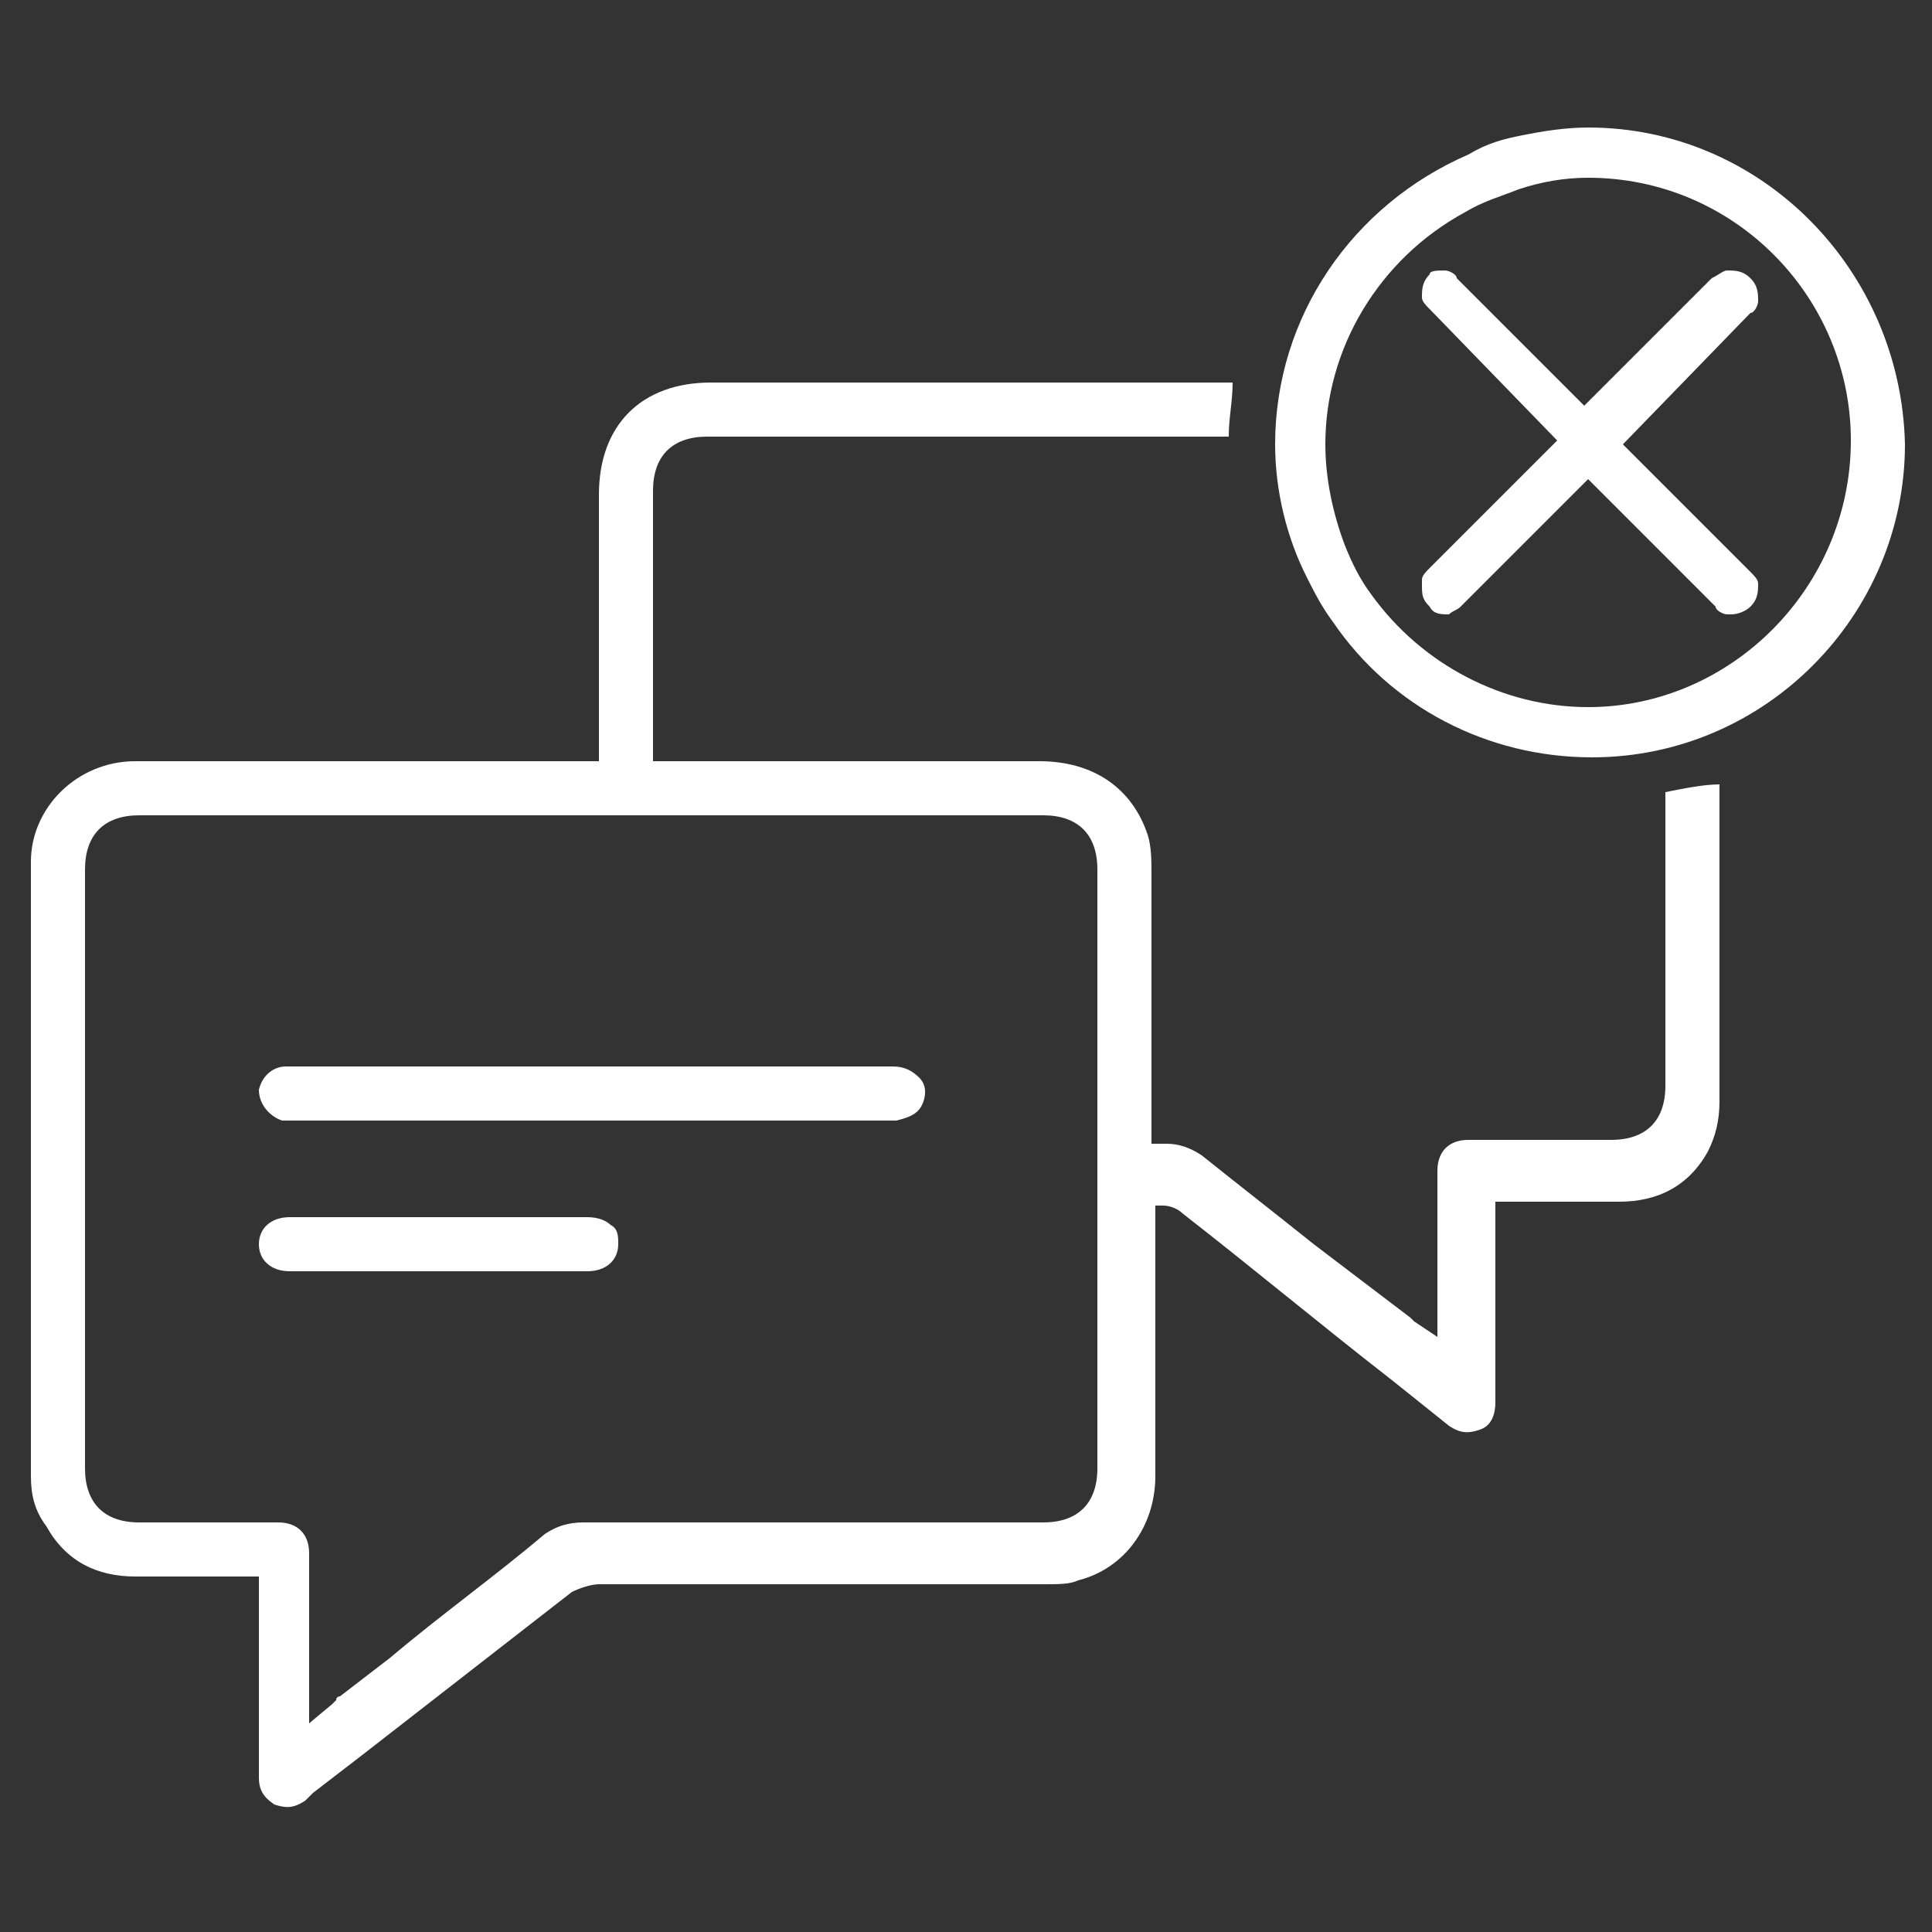
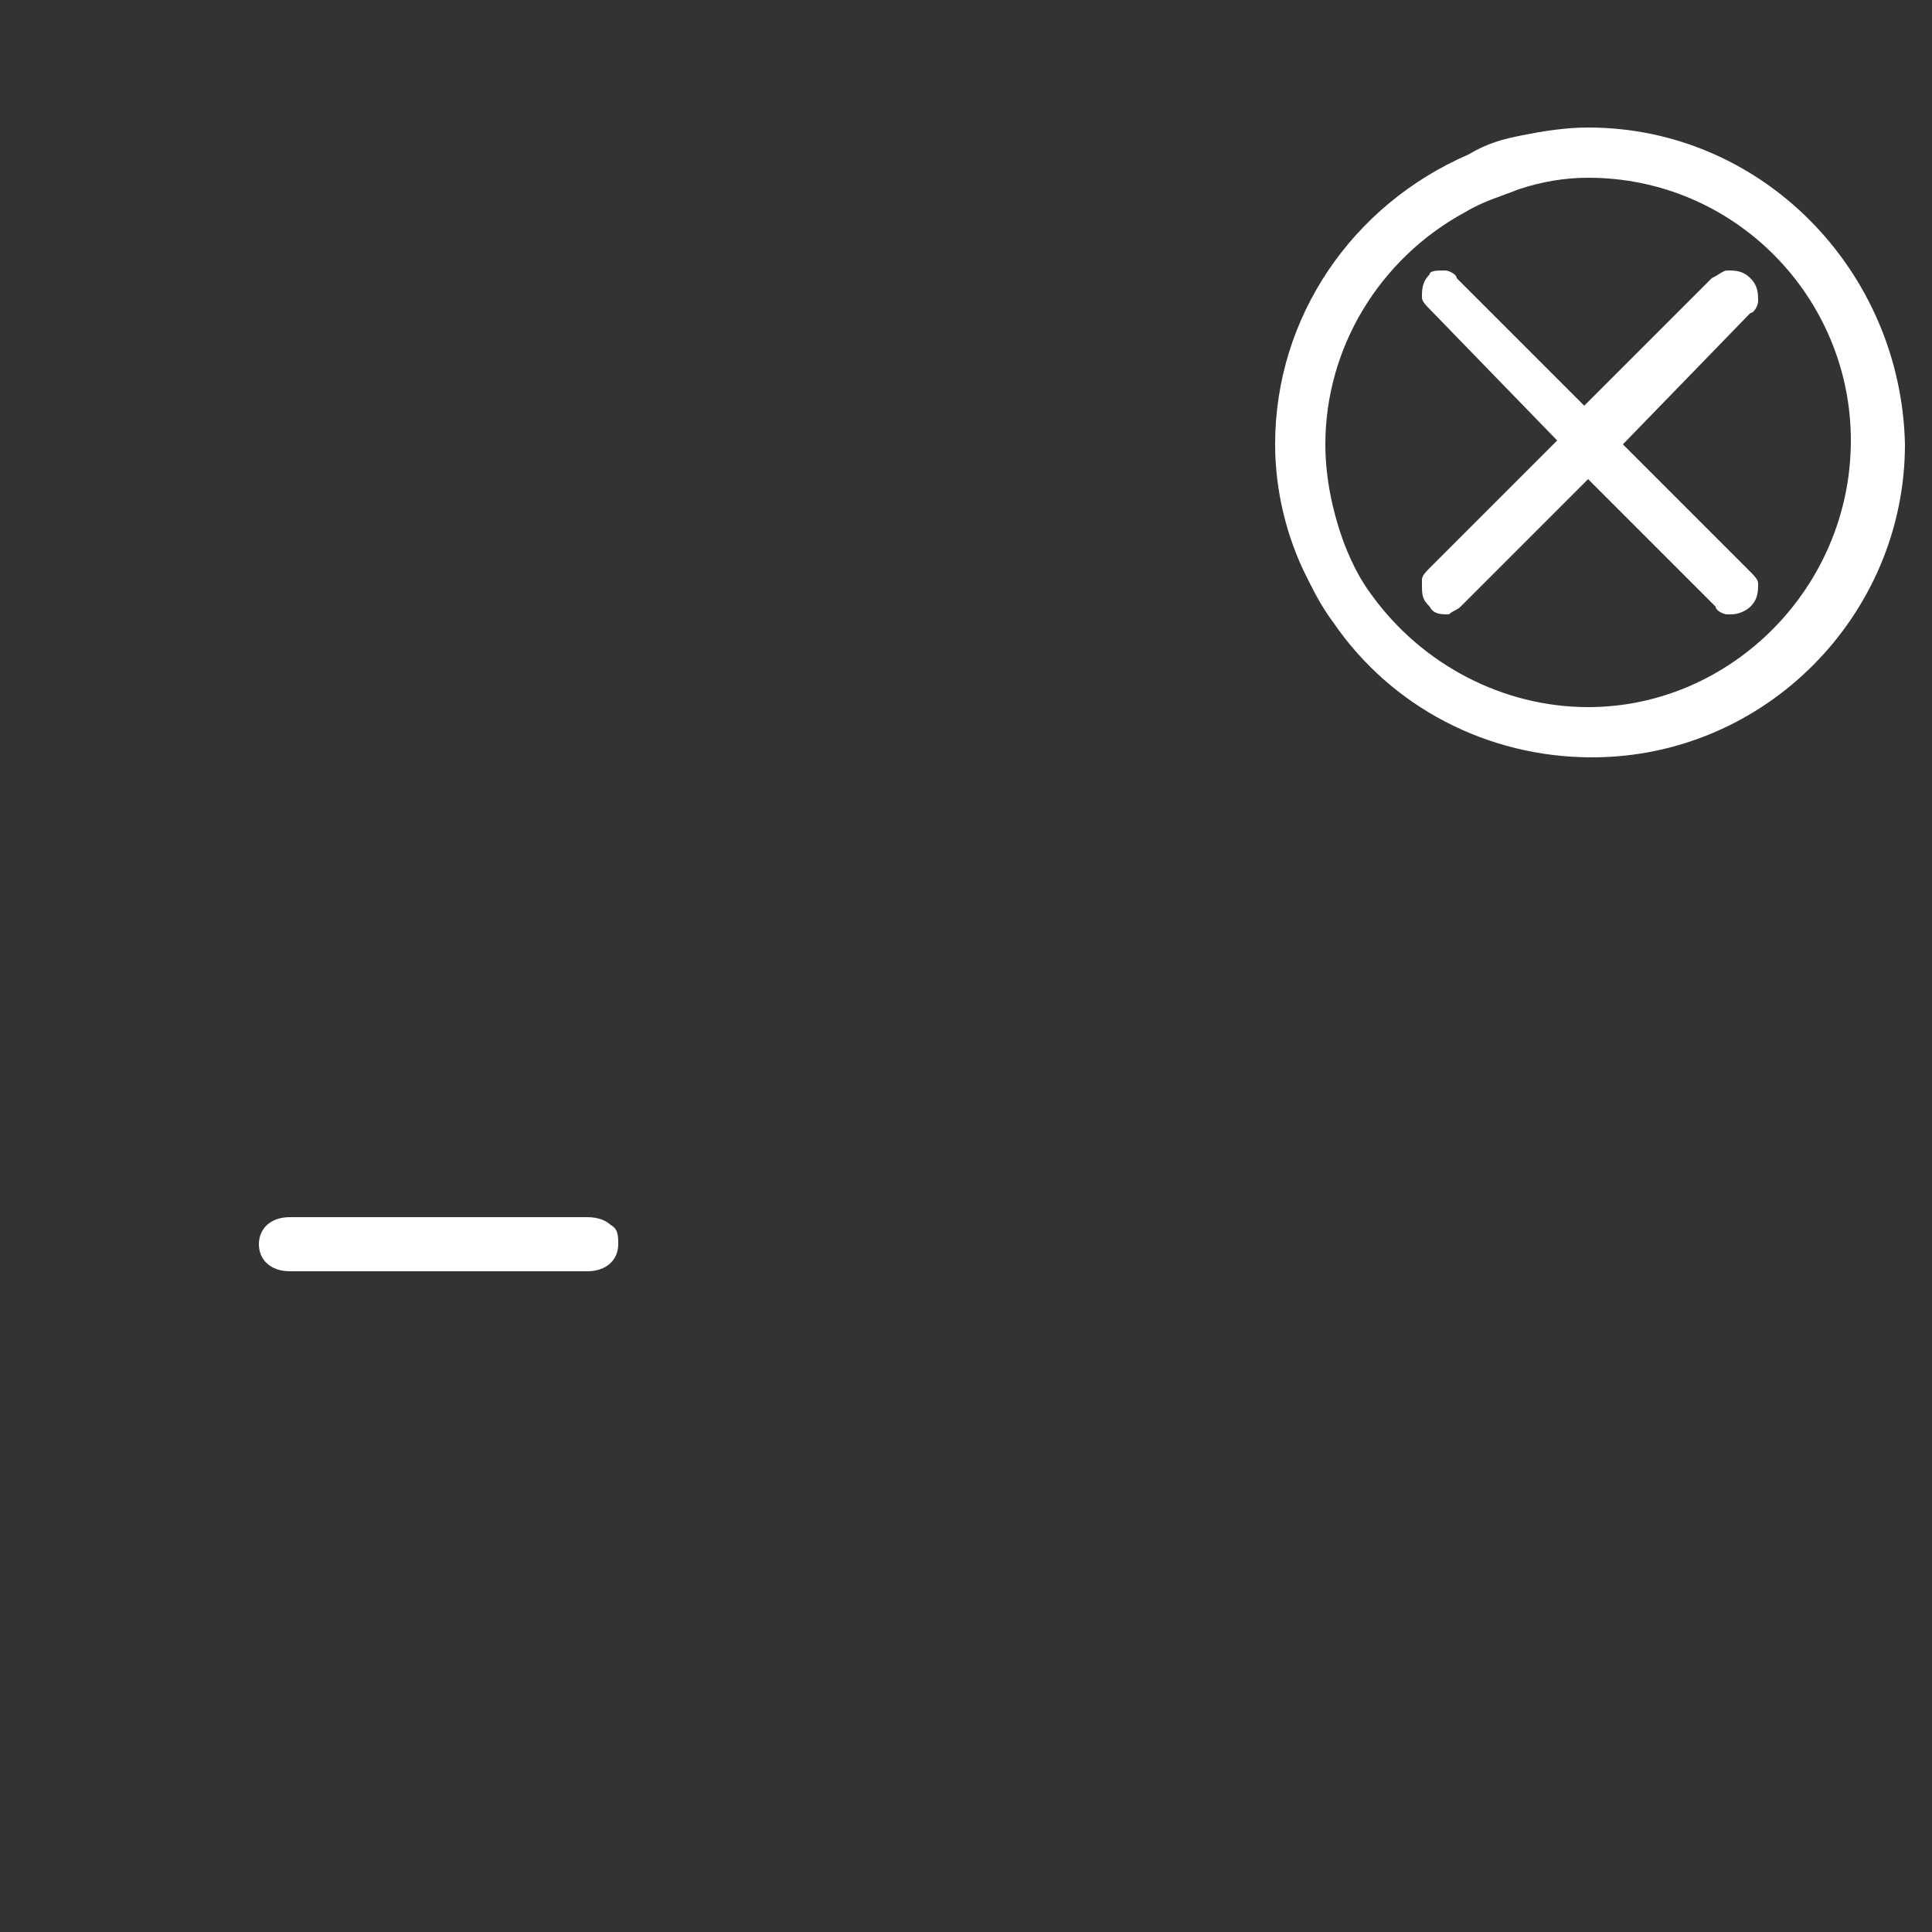
<svg xmlns="http://www.w3.org/2000/svg" version="1.1" id="Layer_1" x="0px" y="0px" viewBox="0 0 50 50" style="enable-background:new 0 0 50 50;" xml:space="preserve">
  <rect x="0" y="0" width="50" height="50" fill="#333333" stroke="none" />
  <style type="text/css">
	.st0{fill:#FFFFFF;}
</style>
  <g>
    <g>
      <g>
        <path class="st0" d="M41.1,3.3c-0.6,0-1.2,0.1-1.7,0.2C38.9,3.6,38.5,3.7,38,4c-3,1.3-5,4.2-5,7.5c0,1.2,0.3,2.4,0.8,3.4     c0.2,0.4,0.4,0.8,0.7,1.2c1.5,2.2,4,3.5,6.7,3.5c4.5,0,8.1-3.7,8.1-8.1C49.2,7,45.6,3.3,41.1,3.3z M41.1,18.3     c-2.2,0-4.3-1.1-5.6-2.9c-0.3-0.4-0.5-0.8-0.7-1.3c-0.3-0.8-0.5-1.7-0.5-2.6c0-2.5,1.4-4.8,3.6-6c0.5-0.3,0.9-0.4,1.4-0.6     c0.6-0.2,1.2-0.3,1.8-0.3c3.8,0,6.8,3.1,6.8,6.8C47.9,15.2,44.8,18.3,41.1,18.3z" />
      </g>
      <g>
        <path class="st0" d="M45.3,14.8c0.1,0.1,0.2,0.2,0.2,0.3c0,0.2,0,0.4-0.2,0.6c-0.1,0.1-0.3,0.2-0.5,0.2c0,0-0.1,0-0.1,0     c-0.1,0-0.3-0.1-0.3-0.2l-3.3-3.3l-3.3,3.3c-0.1,0.1-0.2,0.1-0.3,0.2l0,0l0,0c0,0,0,0,0,0c-0.2,0-0.4,0-0.5-0.2     c-0.2-0.2-0.2-0.3-0.2-0.6l0-0.1c0-0.1,0.1-0.2,0.2-0.3l3.3-3.3l-3.3-3.4c-0.1-0.1-0.2-0.2-0.2-0.3c0-0.2,0-0.4,0.2-0.6     C37,7,37.2,7,37.4,7c0.1,0,0.3,0.1,0.3,0.2l3.3,3.3l3.3-3.3C44.5,7.1,44.6,7,44.7,7c0.2,0,0.4,0,0.6,0.2c0.2,0.2,0.2,0.4,0.2,0.6     c0,0.1-0.1,0.3-0.2,0.3L42,11.5L45.3,14.8z" />
      </g>
    </g>
    <g>
      <g>
-         <path class="st0" d="M43.1,20.5v7.6c0,0.9-0.5,1.4-1.4,1.4h-3.7c-0.5,0-0.8,0.3-0.8,0.8v4.3l-0.6-0.4c-0.1-0.1-0.1-0.1-0.1-0.1     L34,32.2c-1-0.8-1.9-1.5-2.9-2.3c-0.3-0.2-0.6-0.3-0.9-0.3h-0.4v-7c0-0.3,0-0.7-0.1-1c-0.4-1.2-1.4-1.9-2.8-1.9l-10,0v-7     c0-0.9,0.5-1.4,1.4-1.4h13.5c0-0.5,0.1-0.9,0.1-1.4H18.4c-1.8,0-2.9,1.1-2.9,2.9v6.9H8.7c-1.7,0-3.5,0-5.2,0     c-1.5,0-2.7,1.2-2.7,2.6c0,4.2,0,8.6,0,12.7l0,3.2c0,0.5,0.1,0.9,0.4,1.3c0.5,0.9,1.3,1.3,2.3,1.3c0.7,0,1.3,0,2,0h1.2v5.2     c0,0.3,0.1,0.5,0.4,0.7c0.3,0.1,0.5,0.1,0.8-0.1c0,0,0.1-0.1,0.1-0.1c0,0,0.1-0.1,0.1-0.1l1.3-1c0.9-0.7,1.8-1.4,2.7-2.1     c0.9-0.7,1.8-1.4,2.7-2.1c0.2-0.1,0.5-0.2,0.7-0.2c3.8,0,7.7,0,11.5,0c0.4,0,0.7,0,0.9-0.1c1.2-0.3,2-1.4,2-2.7v-7l0.2,0     c0.2,0,0.4,0.1,0.5,0.2c1.8,1.4,3.6,2.9,5.4,4.3l1.5,1.2c0.3,0.2,0.5,0.2,0.8,0.1c0.3-0.1,0.4-0.4,0.4-0.7v-5.2h1.2     c0.8,0,1.4,0,2,0c1,0,1.8-0.4,2.3-1.3c0.2-0.4,0.3-0.8,0.3-1.3l0-8.2C44.1,20.3,43.6,20.4,43.1,20.5z M28.4,38     c0,0.9-0.5,1.4-1.4,1.4H15.1c-0.4,0-0.7,0.1-1,0.3c-1.3,1.1-2.7,2.1-4,3.2l-1.3,1c0,0-0.1,0-0.1,0.1c0,0-0.1,0.1-0.1,0.1     l-0.6,0.5v-4.4c0-0.5-0.3-0.8-0.8-0.8H3.6c-0.9,0-1.4-0.5-1.4-1.4V22.5c0-0.9,0.5-1.4,1.4-1.4H27c0.9,0,1.4,0.5,1.4,1.4V38z" />
-       </g>
+         </g>
      <g>
-         <path class="st0" d="M23.9,28.5c-0.1,0.3-0.3,0.4-0.7,0.5h-0.1c0,0-0.1,0-0.1,0H7.3c-0.3-0.1-0.6-0.4-0.6-0.8     c0.1-0.4,0.4-0.6,0.7-0.6h15.7c0.3,0,0.5,0.1,0.7,0.3C23.9,28,24,28.2,23.9,28.5z" />
-       </g>
+         </g>
      <g>
        <path class="st0" d="M16,32.2c0,0.4-0.3,0.7-0.8,0.7H7.5c-0.5,0-0.8-0.3-0.8-0.7c0-0.4,0.3-0.7,0.8-0.7h7.7     c0.3,0,0.5,0.1,0.6,0.2C16,31.8,16,32,16,32.2z" />
      </g>
    </g>
  </g>
</svg>